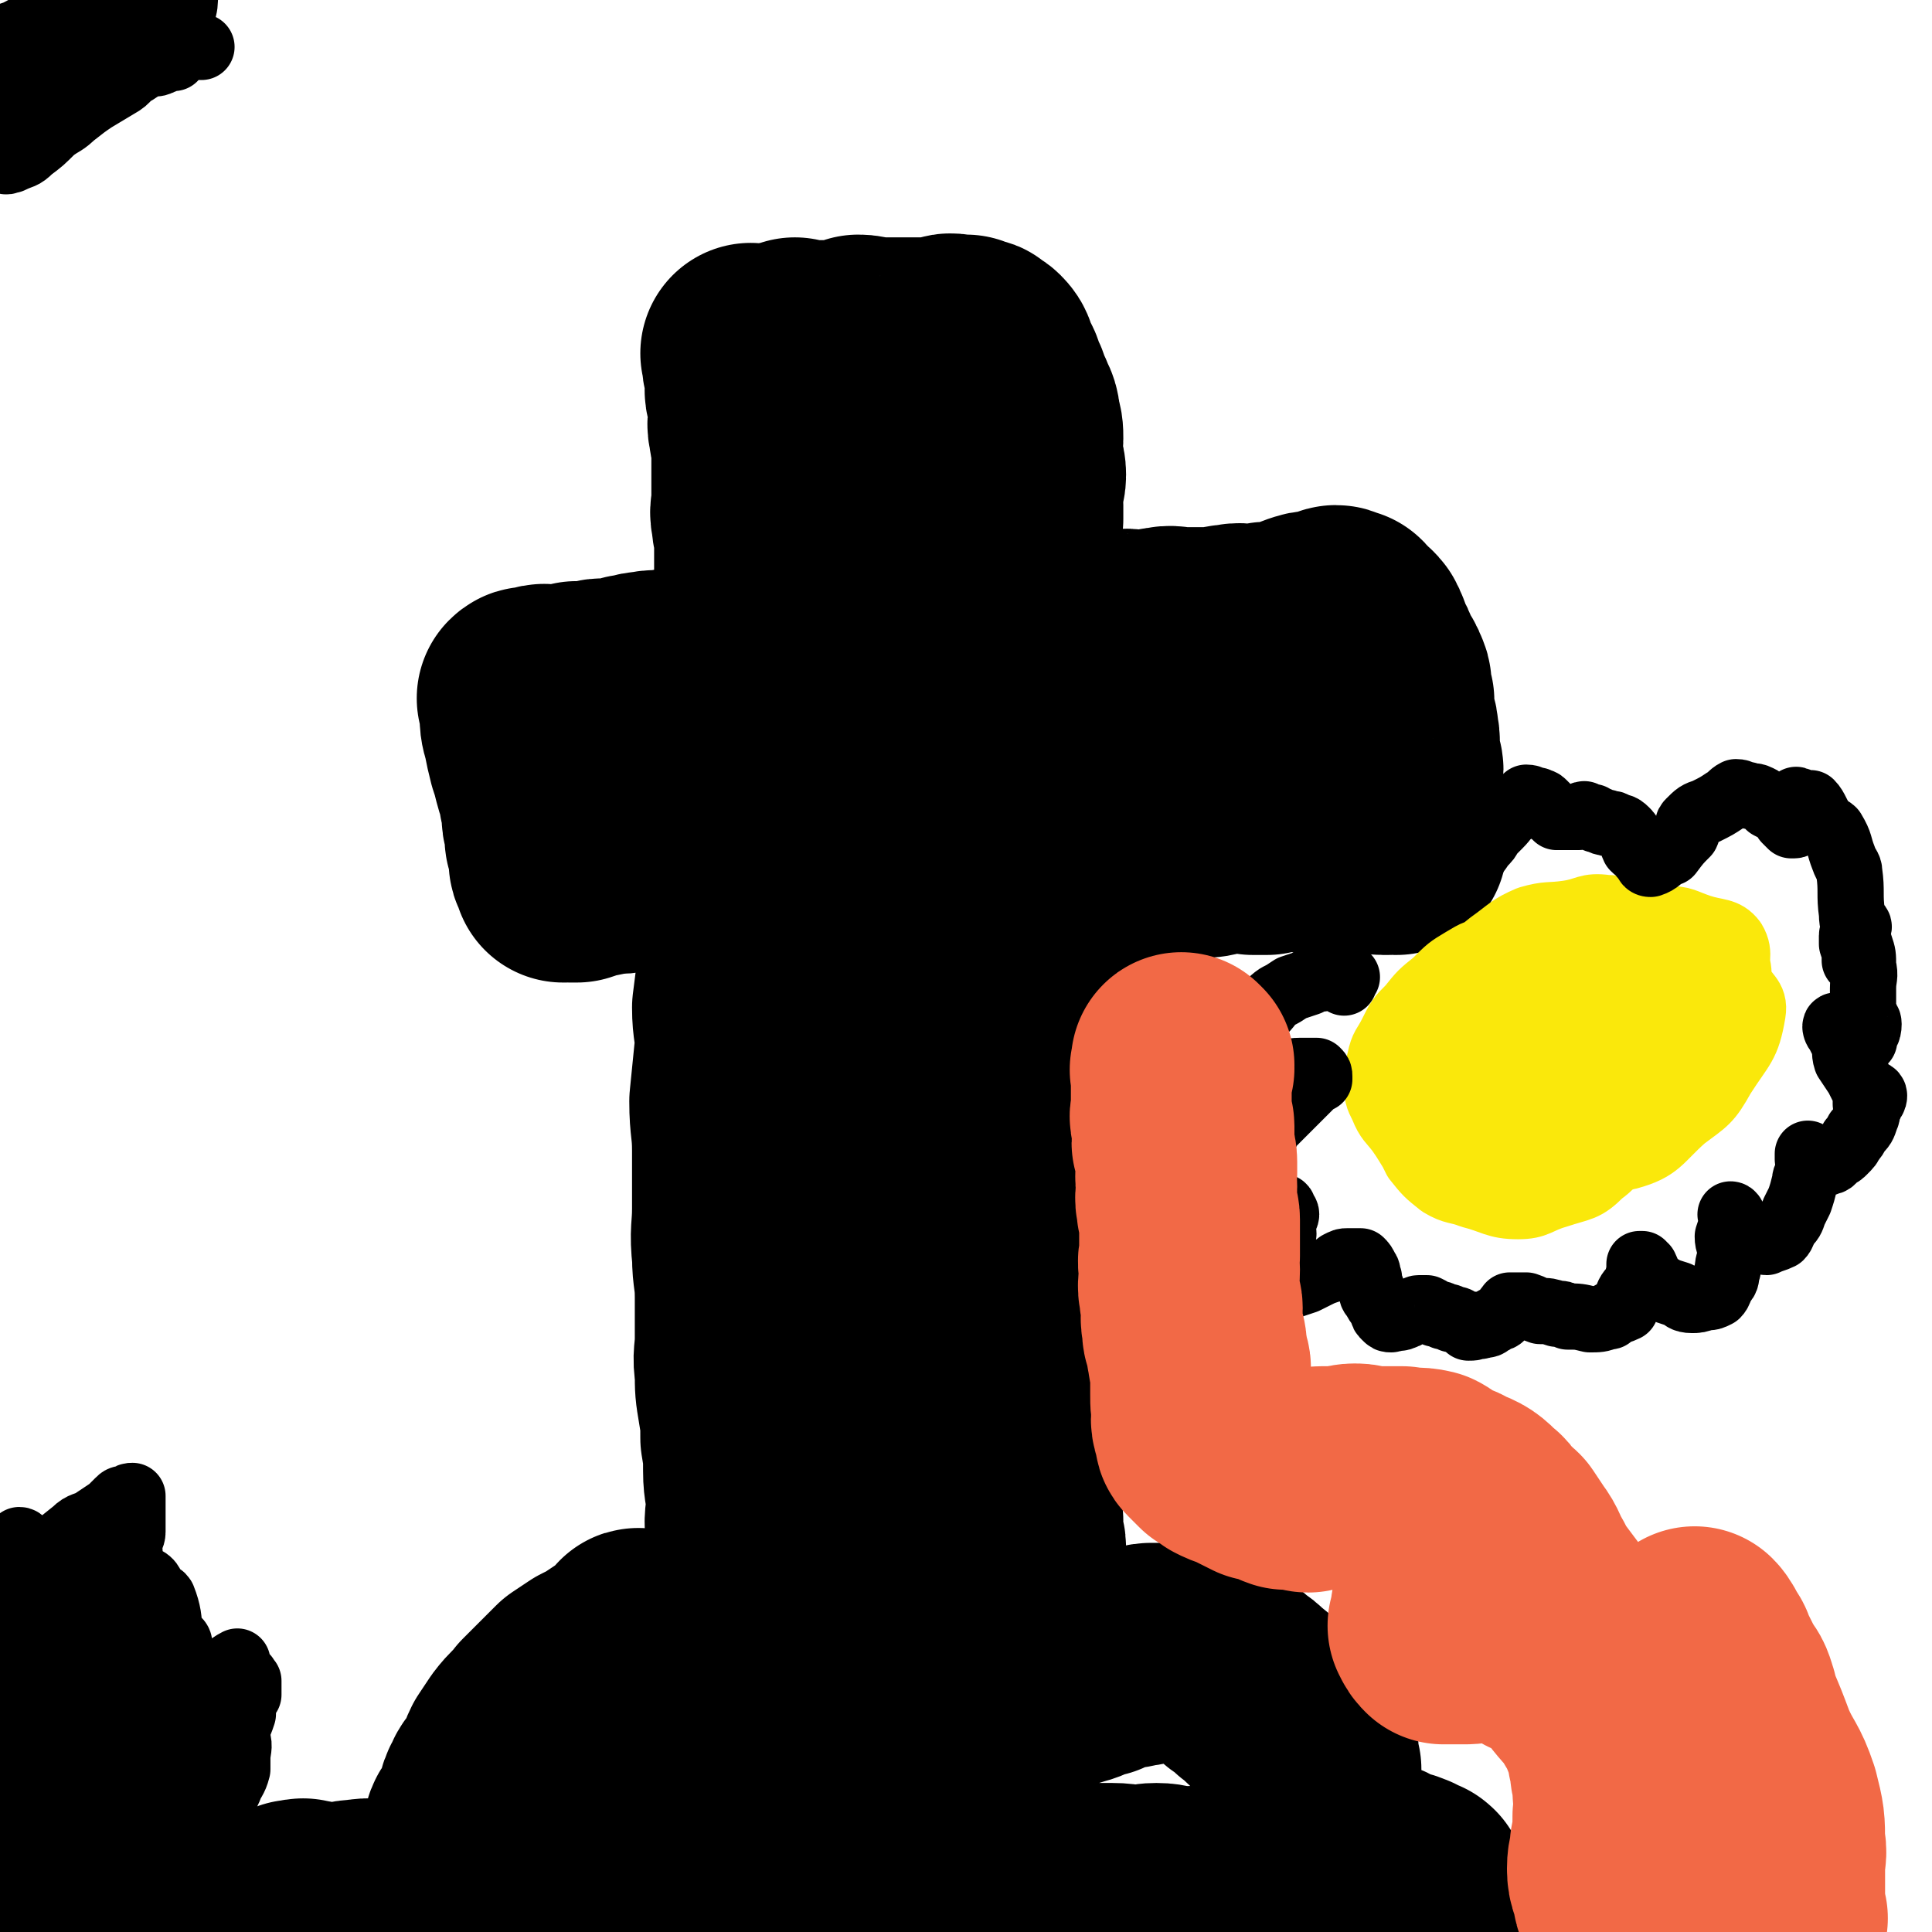
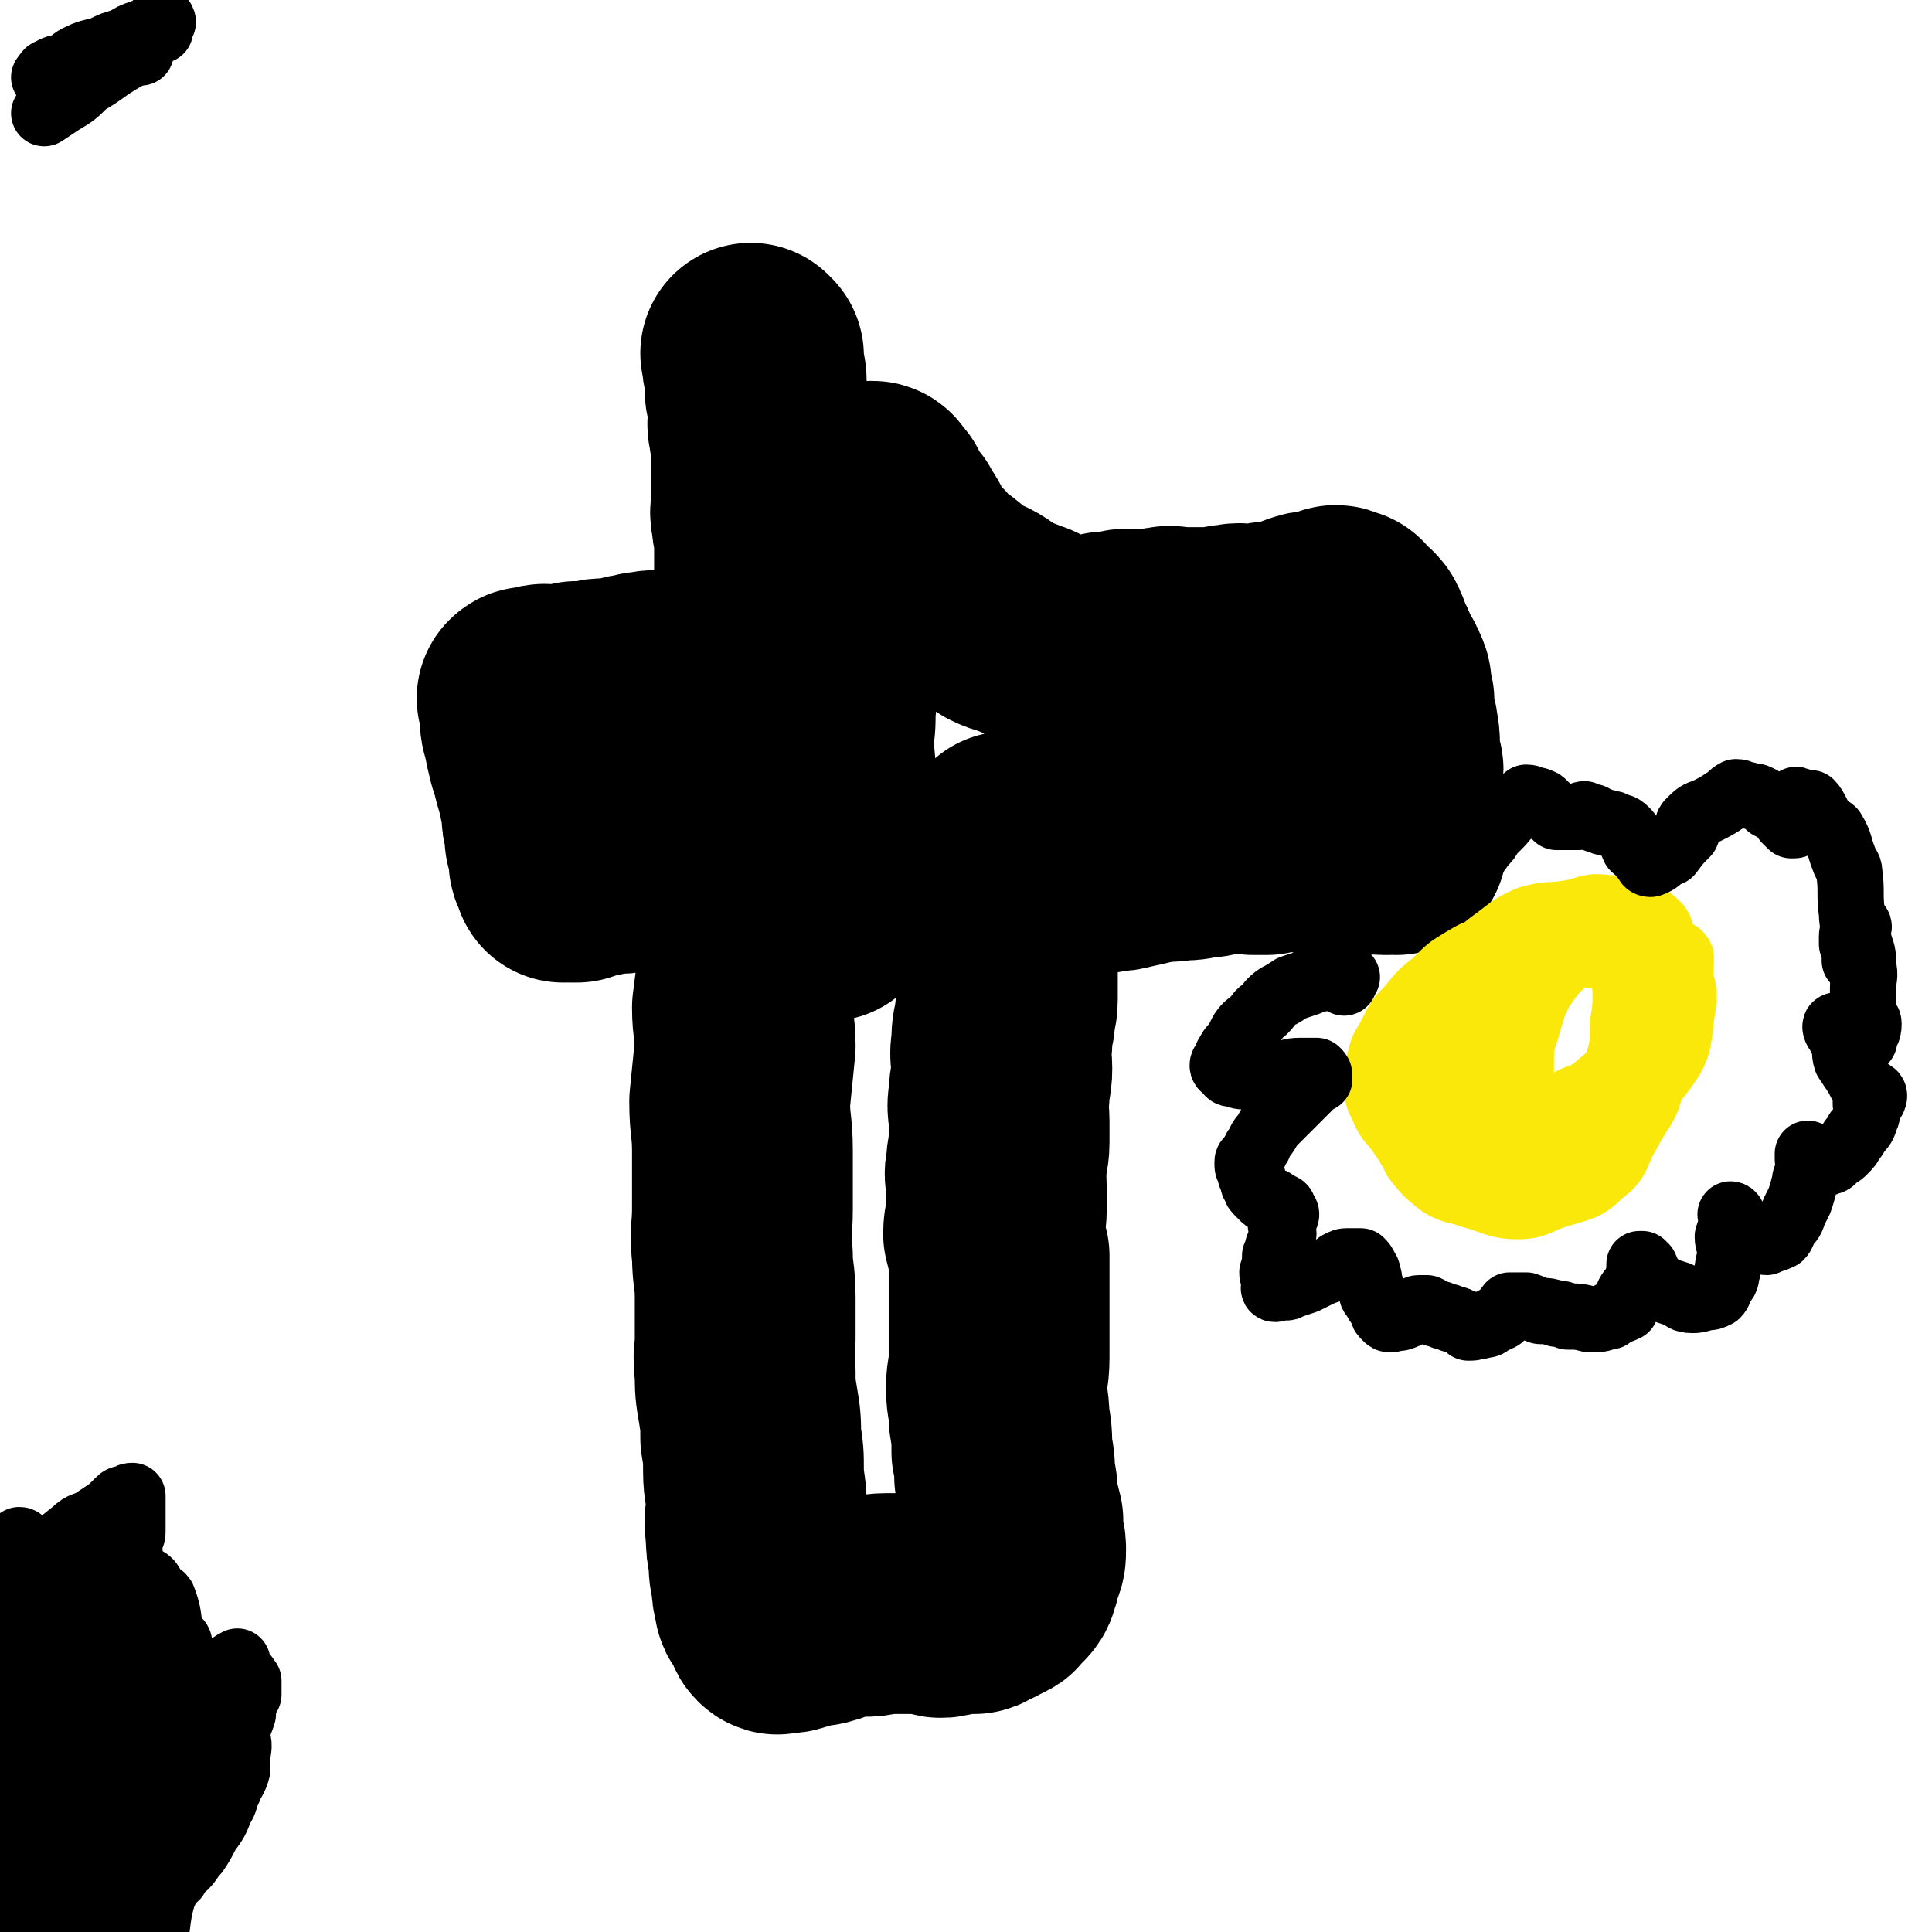
<svg xmlns="http://www.w3.org/2000/svg" viewBox="0 0 700 700" version="1.1">
  <g fill="none" stroke="#000000" stroke-width="80" stroke-linecap="round" stroke-linejoin="round">
-     <path d="M289,127c0,0 -1,-1 -1,-1 0,0 1,1 2,1 1,0 1,0 2,0 3,0 3,0 6,0 3,0 3,0 6,0 4,-1 4,-1 7,-2 3,0 3,1 5,1 3,0 3,0 5,0 3,0 3,0 5,0 3,0 3,0 5,0 3,0 3,0 5,0 3,0 3,0 5,0 1,0 1,-1 2,-1 2,-1 2,0 3,0 1,0 1,0 2,0 1,0 1,0 1,0 0,0 0,0 1,0 0,0 -1,1 0,1 0,0 0,0 1,0 0,0 0,0 1,0 0,0 0,0 1,0 1,0 0,1 1,1 1,1 1,0 2,1 2,2 1,2 2,4 1,2 1,2 2,4 1,3 1,3 2,5 1,3 1,3 2,5 1,3 2,3 2,7 1,3 1,3 1,6 0,3 -1,3 0,7 0,3 1,3 1,6 0,3 -1,3 -2,6 0,2 1,2 1,5 0,3 0,3 0,5 -1,3 -2,2 -3,5 -1,2 0,2 -1,4 0,2 0,2 -1,5 0,2 0,3 -1,5 0,2 -1,2 -2,4 -1,2 0,2 -1,5 0,2 0,2 -1,5 0,3 0,3 -1,7 -1,3 -1,2 -2,5 -1,3 -1,3 -2,7 -1,3 0,3 -1,6 0,5 -1,5 -2,9 -1,4 0,4 -1,8 0,4 0,4 -1,9 0,4 0,4 -1,9 0,6 -1,6 -1,12 0,5 1,5 1,10 0,6 0,6 0,12 0,5 0,5 0,11 0,5 0,5 0,11 0,5 0,5 0,11 0,6 0,6 0,13 0,8 0,8 0,15 -1,10 -1,10 -2,19 0,9 0,9 -1,17 0,7 0,7 1,14 0,8 0,8 1,16 0,7 0,7 1,15 1,6 2,6 2,12 1,8 0,8 1,16 0,9 0,9 1,18 0,6 1,6 1,13 0,8 0,8 0,16 0,4 0,4 0,8 0,6 0,6 0,12 0,3 0,3 0,6 0,5 -1,5 0,10 0,3 1,3 1,6 0,4 0,4 0,8 0,3 -1,3 0,6 0,2 1,2 1,4 0,2 -1,2 0,4 0,2 1,2 1,4 0,1 -1,2 0,3 0,3 1,3 2,5 " />
    <path d="M272,315c0,0 -1,-1 -1,-1 0,0 1,1 1,2 0,1 0,1 0,3 0,3 0,3 0,6 -1,7 -1,7 -2,13 0,6 1,6 1,12 -1,7 -1,7 -2,15 0,7 1,7 1,14 -1,10 -1,10 -2,20 0,9 1,9 1,18 0,10 0,10 0,21 0,8 -1,8 0,17 0,7 1,7 1,15 0,7 0,7 0,15 0,6 -1,6 0,12 0,6 0,6 1,12 1,6 1,6 1,12 1,6 1,6 1,12 0,6 1,6 1,12 0,5 -1,5 0,11 0,4 0,4 1,9 0,4 0,4 1,8 0,3 0,3 1,7 0,1 0,1 1,2 1,2 1,2 2,3 1,1 0,2 1,3 1,1 1,0 2,0 1,0 1,0 2,0 2,0 2,-1 4,-1 1,-1 1,-1 3,-1 3,-1 3,0 6,-1 4,-1 4,-2 8,-3 4,0 4,0 8,0 3,0 3,-1 7,-1 3,0 3,0 7,0 3,0 3,0 6,0 2,0 2,0 4,0 2,1 2,2 5,1 2,0 2,-1 4,-1 1,0 1,0 2,0 1,0 1,0 2,0 1,0 1,0 1,0 0,0 1,0 1,0 1,0 0,-1 1,-1 0,0 1,0 1,0 0,0 -1,-1 0,-1 0,0 1,1 2,0 1,0 0,-1 1,-1 1,-1 2,0 3,-1 1,0 -1,-1 0,-1 1,-1 2,-1 3,-2 2,-2 1,-2 2,-4 0,-2 0,-2 1,-4 1,-2 1,-2 1,-5 0,-3 -1,-3 -2,-5 0,-3 1,-3 1,-5 -1,-4 -1,-4 -2,-8 0,-4 0,-4 -1,-8 0,-5 0,-5 -1,-9 0,-6 0,-6 -1,-12 0,-6 -1,-6 -1,-11 0,-5 1,-5 1,-11 0,-5 0,-5 0,-10 0,-5 0,-5 0,-9 0,-5 0,-5 0,-9 0,-5 0,-5 0,-9 -1,-4 -1,-4 -2,-8 0,-4 1,-4 1,-9 0,-4 0,-4 0,-8 0,-4 -1,-4 0,-7 0,-5 1,-5 1,-9 0,-4 0,-4 0,-8 0,-4 -1,-4 0,-9 0,-5 1,-5 1,-10 0,-4 -1,-4 0,-9 0,-4 0,-4 1,-8 0,-4 1,-4 1,-8 0,-2 0,-2 0,-5 0,-3 0,-3 0,-6 0,-2 0,-2 0,-5 0,-2 0,-2 0,-4 0,-2 0,-2 0,-4 0,-2 0,-2 0,-4 -1,-2 -1,-2 -2,-3 0,-2 1,-2 1,-3 0,-2 0,-2 0,-4 0,-2 0,-2 0,-4 0,-2 0,-2 0,-4 0,-2 -1,-3 0,-5 0,-1 1,-1 1,-2 0,-2 0,-2 0,-3 0,0 0,-1 0,-1 0,1 0,1 0,2 0,0 -1,0 0,1 1,2 1,2 2,3 1,1 1,0 2,1 2,1 2,1 3,2 2,1 3,1 5,1 2,0 2,0 5,0 3,-1 3,0 6,0 3,-1 3,-1 6,-2 4,0 4,0 8,-1 3,0 3,0 7,-1 5,-1 4,-1 9,-2 5,-1 5,0 9,-1 4,0 4,0 8,-1 3,0 3,0 6,-1 4,0 4,-1 8,-1 3,0 3,0 5,1 3,0 3,0 5,0 3,-1 3,-1 5,-2 3,0 3,0 5,1 2,0 2,0 4,0 2,0 2,0 5,0 2,0 2,0 5,0 2,0 2,0 5,0 3,0 3,0 5,0 3,0 3,-1 5,0 2,0 1,1 3,1 1,0 1,0 2,0 1,-1 1,0 2,0 0,0 1,0 1,0 0,-1 0,-1 -1,-1 0,-1 0,-1 0,-2 0,-1 0,-1 0,-2 0,-2 0,-2 0,-5 0,-2 1,-2 0,-3 0,-3 -1,-3 -1,-6 0,-3 0,-3 0,-6 1,-2 1,-2 0,-5 0,-2 -1,-2 -1,-3 0,-4 1,-4 0,-7 0,-2 0,-2 -1,-5 0,-2 -1,-2 -1,-5 0,-2 1,-2 0,-3 0,-2 -1,-2 -1,-3 0,-2 1,-2 0,-3 0,-1 0,-1 -1,-2 0,-1 0,-1 -1,-2 0,0 -1,0 -1,-1 0,-1 0,-1 -1,-3 0,-1 0,-1 -1,-2 0,-1 0,-1 -1,-2 0,-1 -1,-1 -1,-2 0,0 1,0 0,-1 0,-1 0,-1 -1,-2 0,-1 0,-1 -1,-2 -1,-1 -1,0 -2,-1 -1,0 0,-1 -1,-2 0,0 0,0 -1,-1 0,0 0,1 -1,1 -1,-1 -1,-2 -2,-2 -1,0 -1,2 -2,2 -2,0 -2,-1 -5,0 -2,0 -2,0 -5,1 -3,1 -3,2 -6,2 -3,1 -3,1 -6,1 -3,0 -3,1 -6,1 -4,0 -4,-1 -8,0 -3,0 -3,1 -5,1 -4,0 -4,0 -7,0 -3,0 -3,0 -6,0 -3,0 -3,-1 -7,0 -2,0 -2,1 -5,1 -2,0 -2,0 -5,0 -2,0 -2,-1 -5,0 -2,0 -2,1 -4,1 0,0 0,0 -1,0 0,0 0,-1 -1,0 0,0 0,0 -1,1 0,0 0,0 1,1 0,2 1,2 1,5 0,3 0,3 0,6 -1,4 0,4 0,8 0,3 -1,3 0,7 0,2 1,2 1,5 0,3 -1,3 0,5 0,1 0,1 1,3 0,1 0,2 1,3 0,0 0,-1 1,-1 1,-1 1,0 2,0 2,-1 2,-2 3,-3 2,-2 2,-2 4,-3 3,-2 3,-2 5,-3 2,-2 3,-2 5,-3 2,-2 2,-2 4,-3 2,-1 2,-1 4,-2 2,-1 2,-1 4,-1 2,0 2,1 4,1 2,0 2,0 4,0 2,0 2,0 4,0 2,0 2,-1 4,0 1,0 1,1 2,1 2,0 2,0 4,0 1,0 1,0 2,0 2,0 2,0 3,0 2,0 2,0 3,0 2,-1 2,-1 3,-2 1,0 1,0 2,-1 1,0 1,0 1,-1 0,-1 0,-1 0,-2 -1,-1 -2,-1 -3,-2 -4,-1 -4,-1 -7,-2 -5,-1 -5,-1 -10,-2 -6,-1 -6,-1 -12,-2 -6,-1 -6,-1 -12,-2 -5,-1 -5,0 -11,-1 -5,0 -5,-1 -9,-2 -5,-1 -5,-2 -10,-3 -5,-2 -5,-2 -9,-3 -5,-2 -6,-1 -11,-3 -4,-2 -4,-3 -8,-4 -4,-2 -4,-1 -8,-3 -3,-2 -3,-3 -7,-5 -3,-1 -3,0 -7,-2 -2,-2 -2,-2 -4,-5 -2,-2 -3,-1 -5,-3 -3,-3 -2,-3 -5,-6 -2,-2 -3,-1 -5,-3 -2,-3 -1,-4 -2,-7 -1,-2 -2,-2 -3,-5 -2,-1 -2,-1 -3,-3 -1,-2 -1,-2 -2,-4 0,-1 0,-1 -1,-2 0,0 0,0 -1,-1 0,0 0,-1 -1,-1 0,1 0,2 0,3 -2,3 -2,3 -3,6 -1,4 -1,4 -2,8 -1,5 -2,4 -3,9 -2,7 -2,7 -3,14 -1,6 -1,6 -2,12 -1,6 -2,6 -3,13 -1,7 0,7 -1,14 0,6 0,6 -1,11 0,6 1,6 1,11 0,5 0,5 0,11 0,4 -1,4 0,8 0,4 1,4 1,8 0,3 0,3 0,6 0,3 0,3 0,6 0,2 0,2 0,5 0,2 0,2 0,4 0,1 0,1 0,2 0,1 0,1 0,1 0,-1 0,-1 0,-1 0,-1 0,-1 0,-2 -1,-2 -1,-1 -2,-3 0,-3 0,-3 -1,-6 0,-2 0,-2 -1,-4 -1,-2 -1,-2 -2,-5 -1,-3 0,-3 -2,-6 -1,-3 -2,-2 -3,-5 -2,-2 -2,-2 -3,-5 -2,-2 -2,-2 -3,-5 -2,-3 -2,-3 -3,-5 -2,-2 -2,-2 -3,-5 -2,-2 -2,-2 -3,-5 -1,-2 -1,-2 -2,-3 0,-2 0,-2 -1,-3 0,-2 -1,-1 -2,-3 -1,-1 0,-2 -1,-3 0,-1 0,-1 -1,-2 0,-1 0,-1 -1,-2 0,-1 0,-1 -1,-2 0,-1 -1,0 -2,-1 -1,0 0,-1 -1,-2 0,-1 -1,0 -2,-1 0,0 0,0 -1,-1 -1,0 -1,0 -3,-1 -1,0 -1,0 -2,-1 -1,0 -1,0 -3,-1 -2,0 -2,1 -3,1 -2,-1 -2,-1 -5,-2 -1,0 -1,1 -3,1 -2,0 -2,-1 -5,0 -2,0 -2,0 -5,1 -2,0 -2,0 -3,1 -3,0 -3,1 -6,1 -2,0 -2,-1 -5,0 -2,0 -2,1 -5,1 -2,0 -2,-1 -3,0 -2,0 -2,1 -4,1 -2,0 -2,0 -4,0 -2,0 -3,-1 -4,0 -1,0 -1,1 -2,1 -1,0 -1,0 -2,0 0,0 0,-1 -1,0 0,0 1,0 1,1 0,2 0,2 0,4 0,3 0,4 1,7 1,5 1,5 2,9 1,3 1,3 2,7 1,4 2,4 2,8 1,3 1,3 1,7 0,2 1,2 1,5 0,3 0,3 1,6 0,2 1,2 1,4 0,1 -1,1 0,2 0,1 1,1 1,2 0,0 0,1 0,1 0,0 0,0 1,0 0,-1 0,0 1,0 2,0 2,0 3,0 3,-1 3,-1 5,-2 3,0 3,0 6,-1 4,0 5,0 9,-1 3,0 3,-1 6,-2 4,-1 4,0 7,-1 4,0 3,-2 7,-2 2,0 2,1 4,1 3,-1 3,-1 5,-2 2,0 2,0 5,-1 2,0 2,1 4,1 2,0 2,0 4,0 1,-1 1,-1 1,-2 1,0 1,1 1,1 3,-1 3,-2 5,-3 " />
    <path d="M273,129c0,0 -1,-1 -1,-1 0,0 1,1 1,2 0,1 -1,1 0,3 0,2 1,2 1,5 0,3 -1,3 0,5 0,3 1,3 1,7 0,3 -1,3 0,6 0,3 1,3 1,6 0,3 0,3 0,6 0,3 0,3 0,6 0,3 0,3 0,7 0,4 -1,4 0,7 0,4 1,4 1,7 0,4 0,4 0,8 0,4 0,4 0,7 0,4 0,4 0,7 0,3 0,3 0,7 -1,4 -1,3 -2,7 0,3 1,3 1,6 0,3 0,3 0,7 0,3 0,3 0,7 0,5 0,5 0,10 " />
-     <path d="M232,595c0,-1 -1,-2 -1,-1 0,0 1,2 1,3 0,0 -1,0 -1,0 -1,0 -1,0 -2,0 -1,1 0,2 -2,3 -1,1 -2,0 -3,0 -3,2 -3,2 -6,4 -2,1 -2,1 -4,2 -3,2 -3,2 -6,4 -3,3 -3,3 -6,6 -3,3 -3,3 -6,6 -3,4 -4,4 -7,8 -2,3 -2,3 -4,6 -2,4 -1,4 -3,7 -2,3 -3,3 -4,6 -2,3 -1,4 -2,8 -1,2 -2,1 -3,4 -2,2 -1,2 -2,5 -1,2 0,2 -1,5 0,1 0,1 -1,2 0,2 -1,1 -2,3 0,1 0,1 0,2 -1,1 -1,1 -2,2 -1,1 -1,1 -2,3 0,0 0,0 -1,0 0,1 0,1 0,1 -1,0 -1,0 -2,0 0,0 0,1 1,1 0,1 0,1 1,1 0,0 0,0 1,0 3,0 3,0 6,0 4,0 4,1 8,1 4,1 4,0 8,0 6,0 6,0 12,0 5,0 5,1 11,1 6,0 6,-1 12,-1 6,0 6,1 13,1 7,0 6,-1 13,-1 6,-1 6,0 12,0 6,0 6,0 11,0 1,0 1,0 2,0 5,1 5,1 11,1 3,0 3,0 5,0 5,0 5,0 10,0 1,0 1,0 2,0 3,-1 3,-1 7,-1 3,-1 3,0 7,0 2,0 2,0 4,0 3,0 3,0 7,0 2,0 2,0 4,0 4,0 3,-1 7,-1 3,-1 3,0 6,0 3,0 3,-1 6,-1 3,-1 3,0 7,0 3,0 3,-1 6,-1 4,-1 4,0 8,0 3,0 3,0 7,0 4,0 4,-1 8,0 4,1 4,2 8,3 3,0 3,-1 7,-1 3,0 3,0 5,0 5,0 5,1 9,1 3,0 3,-1 7,-1 4,0 4,1 8,1 3,1 3,0 7,0 3,0 3,0 7,0 2,0 2,-1 5,-1 3,0 3,0 5,0 3,0 3,-1 5,-1 3,-1 3,0 5,0 3,0 3,1 6,1 3,1 3,0 5,0 3,0 3,0 5,0 2,0 2,0 4,0 2,0 2,1 4,1 1,1 1,0 2,0 1,0 1,0 2,0 1,0 1,0 2,0 1,0 1,0 2,0 1,0 1,0 2,0 1,0 1,0 2,0 1,0 1,0 2,0 1,0 1,0 2,0 1,0 1,0 2,0 1,0 1,0 2,0 2,0 2,0 5,0 0,0 0,0 1,0 1,0 1,0 2,0 1,0 0,-1 1,-1 0,0 1,0 0,0 0,0 0,0 -1,-1 0,0 1,-1 0,-1 0,-1 -1,1 -2,0 -1,-1 -1,-2 -2,-2 -2,-1 -3,-1 -5,-1 -3,-1 -2,-2 -5,-3 -3,0 -3,0 -6,0 -3,-1 -3,-1 -6,-1 -4,-1 -4,-1 -7,-1 -2,-1 -2,-1 -4,-1 -2,0 -3,0 -4,0 -1,0 -1,-1 -1,-1 0,0 1,0 2,0 0,0 0,-1 0,-1 0,-1 0,-1 0,-2 0,-1 0,-1 0,-2 0,-1 -1,-1 0,-3 0,-1 1,-1 1,-3 0,-2 -1,-2 0,-4 0,-1 1,-1 1,-3 0,-2 0,-2 0,-4 -1,-1 0,-1 0,-3 0,0 0,0 0,-1 0,-3 0,-3 0,-6 0,-1 0,-1 0,-1 -1,-3 -1,-3 -2,-6 0,-1 1,-1 1,-1 -1,0 -1,1 -2,0 -1,-1 0,-2 -1,-4 0,0 1,0 1,0 -1,-2 -1,-2 -3,-4 -1,0 -1,1 -2,0 -3,-2 -2,-3 -5,-5 -1,-2 -2,-1 -3,-3 -3,-2 -3,-3 -6,-5 -2,-2 -2,-2 -5,-4 -2,-2 -2,-2 -5,-4 -2,-1 -2,-1 -5,-3 -2,-1 -2,-1 -3,-1 -3,-1 -3,-2 -6,-2 -2,-1 -2,0 -5,0 -3,0 -3,0 -7,0 -2,0 -2,1 -5,1 -4,1 -4,1 -8,1 -3,1 -3,1 -6,3 -5,1 -5,2 -9,3 -3,1 -4,1 -7,2 -3,1 -3,2 -6,3 -4,1 -5,0 -9,2 -3,1 -2,2 -5,3 -4,1 -4,0 -8,2 -2,1 -1,2 -4,3 -4,2 -4,2 -9,4 -3,2 -3,1 -6,3 -4,2 -4,3 -8,4 -4,1 -4,1 -8,2 -4,0 -4,1 -7,2 -4,0 -4,0 -8,0 -4,1 -4,1 -8,1 -5,1 -5,1 -9,1 -5,1 -5,0 -10,0 -4,0 -4,0 -8,0 -3,0 -3,0 -6,0 -4,0 -4,-1 -8,-1 -4,0 -4,0 -7,0 -4,0 -4,0 -9,0 -3,0 -3,0 -6,0 -4,0 -4,0 -7,0 -3,0 -3,0 -6,0 -3,0 -3,1 -6,1 -3,1 -3,1 -5,1 -4,1 -4,0 -7,1 -2,1 -1,2 -3,3 -2,0 -2,0 -4,0 -2,1 -2,2 -4,3 -1,0 -1,0 -2,0 -1,1 -1,1 -2,1 0,1 0,1 -1,1 0,1 0,0 -1,0 0,0 0,1 1,1 0,0 0,0 1,0 2,1 2,2 5,3 2,0 2,0 4,0 3,1 3,1 6,3 3,1 3,1 6,2 3,1 4,0 7,2 3,1 2,2 6,3 3,1 4,0 7,2 4,1 3,2 7,3 3,1 3,-1 7,0 4,2 4,2 8,4 3,1 4,1 7,3 1,1 1,2 3,3 0,0 1,0 1,0 0,1 0,1 0,1 -1,1 -2,0 -3,0 -2,0 -2,0 -3,0 -2,0 -2,0 -5,0 -2,0 -2,0 -5,0 -2,0 -2,1 -5,1 -3,1 -3,0 -6,0 -5,0 -5,1 -10,1 -5,1 -5,1 -10,1 -7,1 -7,1 -13,3 -7,2 -7,2 -14,4 -5,3 -5,3 -10,6 -5,2 -5,2 -10,3 -3,2 -3,2 -5,3 -2,0 -2,1 -4,0 -1,0 -1,0 -2,-1 -1,-1 -2,-2 -2,-3 0,0 1,0 1,0 0,0 -1,0 -2,0 0,-1 1,-2 1,-3 -1,-1 -2,-1 -4,-2 -3,0 -3,1 -6,1 -4,0 -4,0 -8,0 -4,0 -4,0 -8,0 -3,0 -3,0 -7,0 -4,0 -4,0 -8,0 0,0 0,0 0,0 -2,0 -3,0 -4,0 -1,0 1,-1 1,-1 0,-1 -1,0 -1,0 -1,0 -2,0 -2,0 2,0 3,0 5,0 5,1 5,1 10,1 4,0 4,-1 8,-1 5,-1 5,0 11,0 6,0 6,0 12,0 5,0 6,0 11,0 5,0 5,1 11,1 3,0 3,0 7,0 4,0 4,0 8,0 3,0 3,1 7,1 2,1 2,1 4,1 3,1 3,2 5,3 1,0 1,-1 3,-1 1,0 1,0 3,0 1,0 1,0 3,0 1,0 1,1 3,1 2,1 2,0 4,0 1,0 1,0 3,0 2,0 2,0 4,0 1,0 1,0 3,0 2,0 2,-1 4,-1 2,0 2,1 4,1 2,1 3,0 5,0 4,1 4,2 8,3 5,1 5,0 10,1 7,1 7,0 14,1 9,1 9,2 18,3 3,0 3,-1 6,-1 " />
  </g>
  <g fill="none" stroke="#000000" stroke-width="24" stroke-linecap="round" stroke-linejoin="round">
    <path d="M8,559c0,0 0,-1 -1,-1 0,0 0,0 0,0 -1,1 -1,2 -1,3 -1,1 -2,1 -3,2 -1,1 -1,1 -2,2 -1,1 -1,1 -2,2 -1,1 -1,1 -2,2 0,1 0,1 0,2 0,0 0,0 0,0 0,1 0,1 1,1 0,0 1,0 1,0 2,0 2,0 4,-1 3,-2 3,-2 6,-4 4,-2 4,-1 8,-4 5,-4 5,-4 10,-8 3,-3 4,-2 7,-4 3,-2 3,-2 6,-4 1,-1 1,-1 3,-3 1,-1 1,-1 3,-1 1,-1 1,-1 2,-1 0,0 0,0 0,0 0,1 0,1 0,2 0,1 0,1 0,2 0,1 0,1 0,2 0,1 0,1 0,2 0,1 0,1 0,2 0,1 0,2 0,3 0,2 -1,2 -1,4 -1,2 0,2 0,4 0,3 -1,2 -1,5 -1,1 -1,1 -1,3 -1,2 -1,2 -1,3 -1,2 -1,2 -1,4 -1,2 -1,2 -1,3 -1,1 0,1 0,2 0,1 0,1 0,2 0,0 0,0 0,0 0,0 0,0 1,0 1,0 0,-1 1,-1 1,0 1,0 1,0 1,0 1,-1 1,-1 0,0 1,0 1,0 1,0 1,0 1,0 1,0 1,0 1,0 1,0 1,0 1,0 1,1 1,1 2,3 1,0 1,0 1,0 1,2 1,2 1,4 0,1 1,1 1,2 1,1 1,1 2,2 1,0 1,0 1,0 1,1 1,0 1,0 1,0 1,0 1,0 1,0 1,0 1,0 1,0 1,0 1,0 0,0 0,0 1,0 0,0 1,0 1,0 1,1 1,1 1,3 0,1 0,1 0,2 0,1 1,1 1,3 0,1 0,1 0,3 -1,2 -1,2 -1,4 -1,1 0,2 0,3 0,1 0,1 0,2 0,0 0,0 0,0 0,1 0,1 0,1 0,1 0,1 0,1 0,1 0,1 0,1 0,1 0,1 0,1 0,0 1,0 1,0 1,0 1,-1 2,-1 1,-1 1,-1 2,-1 3,-1 3,-2 5,-2 2,-1 2,0 4,-1 2,-1 2,-1 4,-2 1,-1 1,0 3,-1 1,-1 1,-2 3,-2 0,-1 0,0 0,0 0,1 1,1 1,1 0,1 0,1 0,2 0,1 0,1 0,3 -1,1 -1,1 -2,3 0,2 0,2 0,4 -1,3 -1,3 -3,7 0,1 -1,1 -2,3 -1,3 -1,3 -2,5 -1,2 -1,2 -2,4 -1,2 -1,1 -2,3 0,2 0,2 0,4 -1,2 -2,1 -3,3 0,1 0,1 0,3 -1,2 -2,2 -3,4 -1,3 -1,3 -2,5 -1,3 -1,3 -2,5 -1,3 -1,3 -2,5 0,2 0,2 0,4 -1,2 -2,4 -2,4 1,1 1,-2 2,-3 1,-1 1,0 2,-1 2,-2 2,-3 4,-5 2,-3 2,-3 4,-7 3,-4 3,-4 5,-9 2,-3 1,-3 3,-7 1,-3 2,-3 3,-7 0,-2 0,-2 0,-4 0,-3 1,-4 0,-7 -1,-1 -3,-1 -5,0 -3,1 -3,2 -6,5 -2,4 -2,4 -5,8 -4,7 -5,6 -8,13 -4,7 -3,7 -6,13 -3,9 -4,9 -6,19 -2,8 -1,8 -2,17 0,3 -2,5 -2,6 0,1 2,-2 4,-3 1,-1 3,2 4,0 4,-9 2,-11 5,-21 2,-5 3,-5 5,-10 3,-4 4,-4 5,-9 2,-5 1,-5 3,-10 1,-4 1,-4 3,-9 1,-5 2,-5 3,-10 0,-3 1,-5 0,-7 -1,-1 -2,0 -4,1 -2,0 -2,-1 -4,0 -4,1 -4,2 -7,4 -4,3 -4,2 -7,6 -4,3 -3,3 -6,7 -4,7 -5,7 -9,14 -3,7 -2,7 -4,15 -2,9 -3,9 -4,18 0,8 0,12 2,16 0,1 0,-4 3,-5 2,-1 3,0 7,0 3,0 6,3 7,0 5,-11 1,-14 4,-28 2,-8 3,-8 5,-15 2,-7 1,-7 3,-13 1,-7 2,-7 3,-15 0,-4 1,-6 -1,-9 -1,-2 -3,0 -5,0 -3,1 -3,0 -5,1 -4,1 -4,2 -7,4 -3,2 -4,1 -6,4 -3,4 -2,5 -5,9 -3,7 -4,7 -6,13 -2,7 -1,8 -2,15 -1,8 -1,8 0,16 1,11 0,15 4,22 1,2 3,-1 7,-3 3,-3 5,-2 7,-6 6,-13 5,-14 9,-29 1,-6 0,-6 0,-12 1,-8 3,-8 2,-15 0,-7 0,-7 -3,-14 -2,-6 -2,-7 -6,-12 -3,-4 -4,-3 -7,-7 -3,-2 -3,-2 -6,-3 -4,-2 -4,-1 -8,-2 -2,0 -2,0 -3,1 -3,2 -5,1 -6,4 -2,4 -1,5 -1,9 1,8 1,8 2,16 1,9 1,9 2,18 2,9 2,10 4,19 2,9 2,9 5,17 3,8 3,14 7,15 2,1 4,-4 5,-10 4,-15 4,-15 5,-31 1,-13 0,-13 -1,-26 -1,-9 -2,-9 -4,-18 -2,-9 -2,-9 -5,-18 -2,-5 -2,-5 -5,-10 -2,-4 -2,-4 -5,-7 -2,-2 -2,-3 -5,-3 -2,0 -2,0 -5,1 -2,2 -3,2 -5,4 -3,5 -3,5 -5,11 -1,8 0,8 -1,16 0,12 -1,12 0,24 0,11 1,11 2,23 2,11 1,11 2,22 3,15 2,22 6,31 2,2 6,-4 7,-9 3,-19 1,-20 3,-40 1,-11 2,-11 3,-23 1,-17 2,-18 1,-35 0,-5 -1,-4 -3,-9 -2,-8 0,-9 -3,-17 -1,-2 -2,-1 -4,-3 -3,-3 -3,-4 -5,-5 -2,-1 -3,0 -4,1 -3,2 -4,2 -6,5 -3,7 -2,8 -3,15 -2,12 -2,12 -2,23 0,17 0,17 1,34 1,13 2,13 4,26 3,21 0,31 6,41 2,4 4,-9 10,-13 3,-2 7,3 9,0 5,-12 2,-16 4,-32 1,-13 1,-13 2,-25 0,-11 1,-11 0,-21 0,-6 0,-6 -1,-12 -1,-5 -1,-5 -3,-9 -1,-4 -1,-4 -3,-8 -1,-1 -1,-1 -2,-2 0,-1 0,-2 0,-1 -1,1 -1,2 -1,4 -1,5 -2,5 -1,11 0,8 1,8 2,15 2,7 1,7 2,14 3,8 3,9 6,16 3,6 3,9 7,11 3,1 6,-2 8,-7 5,-6 4,-7 6,-16 2,-11 3,-12 3,-23 0,-7 -2,-7 -4,-13 -2,-8 -1,-8 -3,-15 -2,-8 -2,-10 -4,-15 -1,-2 -2,1 -3,2 -3,2 -5,2 -7,5 -3,6 -1,7 -3,13 -2,6 -3,6 -4,12 -1,7 -1,7 0,14 0,4 0,4 1,8 2,7 1,8 5,13 2,3 4,3 8,3 4,1 5,2 8,-1 4,-4 2,-6 4,-12 3,-9 7,-8 8,-17 0,-8 -3,-8 -5,-16 -2,-12 1,-15 -3,-25 -2,-3 -5,1 -8,-1 -5,-3 -3,-6 -7,-9 -2,-2 -4,1 -7,0 -3,-1 -2,-3 -4,-5 -2,-1 -2,0 -4,0 -2,0 -2,-1 -4,-1 -2,0 -2,0 -3,1 -2,3 -2,3 -3,7 -1,3 -1,3 -2,6 0,5 -1,5 0,9 0,6 0,6 1,11 1,4 1,4 2,8 2,6 2,7 5,12 1,1 2,0 3,1 3,3 4,7 7,6 4,-2 3,-6 7,-12 4,-6 5,-6 8,-13 2,-6 1,-6 3,-13 1,-4 3,-4 3,-8 -1,-3 -1,-5 -4,-6 -3,0 -4,1 -8,3 -5,3 -5,4 -9,8 -3,4 -2,5 -5,9 -2,5 -3,5 -3,9 -1,5 0,5 1,9 1,6 0,7 2,12 3,4 3,5 7,7 6,3 7,3 13,2 4,-1 4,-3 8,-6 4,-3 4,-2 8,-5 5,-4 5,-4 10,-9 4,-3 4,-3 7,-5 1,-2 3,-4 3,-4 0,0 -2,1 -3,2 0,1 2,1 2,3 0,4 -3,4 -3,8 0,4 2,4 2,7 1,6 1,6 1,12 " />
-     <path d="M63,21c0,0 0,0 -1,-1 -1,0 -1,1 -2,1 -1,0 0,1 -1,1 -2,1 -2,1 -4,1 -3,1 -3,1 -6,3 -3,1 -2,2 -5,4 -5,3 -5,3 -10,6 -6,4 -5,4 -11,8 -4,3 -4,2 -8,5 -4,3 -3,3 -7,5 -2,2 -2,1 -4,3 -1,0 -2,1 -2,1 0,1 1,0 2,0 4,-2 4,-1 7,-4 4,-3 4,-3 8,-7 4,-3 4,-2 8,-6 2,-2 2,-2 4,-4 2,-2 2,-2 4,-4 1,-1 1,-1 1,-3 1,-1 1,-1 1,-2 0,0 -1,0 -1,0 -1,-1 -1,-1 -1,-1 -1,-1 -1,-1 -1,-1 -1,-1 -1,-1 -1,-1 -2,-1 -1,-2 -3,-3 0,0 0,1 0,1 -4,0 -4,-1 -7,0 -3,1 -3,1 -6,3 -5,2 -5,1 -10,4 -4,3 -3,4 -7,7 -3,1 -3,1 -6,3 -2,2 -2,2 -4,4 -1,1 -2,2 -2,1 1,0 1,-1 2,-1 4,-3 4,-4 8,-6 5,-4 5,-3 10,-7 6,-3 6,-3 11,-7 3,-2 3,-3 6,-5 3,-1 3,-1 5,-3 1,-1 2,-2 1,-3 0,0 -1,0 -1,1 -5,3 -5,3 -9,5 -5,3 -6,1 -11,4 -5,3 -4,4 -10,7 -3,1 -3,0 -6,2 -2,1 -2,1 -4,3 -1,0 -2,1 -2,0 0,0 1,-1 2,-3 2,-2 3,-1 5,-3 3,-2 3,-2 6,-4 4,-2 4,-2 7,-4 1,-2 2,-1 3,-3 1,-1 1,-1 1,-3 1,-1 1,-1 1,-2 0,0 0,0 0,0 -2,-1 -2,-1 -4,0 -3,1 -3,2 -7,2 -3,1 -3,0 -6,1 -3,1 -3,2 -6,3 -2,0 -2,0 -3,0 -1,0 0,1 0,1 0,0 -1,-1 0,-1 3,-2 4,-1 8,-3 5,-2 5,-2 11,-4 6,-3 6,-4 12,-6 7,-4 8,-3 15,-7 6,-2 6,-3 12,-5 5,-2 5,-2 11,-3 3,0 3,0 7,1 2,0 3,0 4,1 1,2 0,3 0,5 0,3 0,4 -1,7 -1,2 -2,1 -3,3 0,1 1,2 1,3 0,0 -1,0 -1,0 0,1 0,1 1,1 1,1 1,1 1,1 1,1 1,2 2,2 1,1 1,1 2,1 1,1 1,1 2,1 1,0 1,0 2,0 " />
    <path d="M59,8c0,0 0,-1 -1,-1 0,1 0,3 0,4 -1,0 -1,-1 -1,-1 -1,0 -1,1 -1,1 -3,1 -3,0 -5,1 -3,1 -3,1 -6,3 -4,1 -4,1 -8,3 -4,1 -5,1 -9,3 -2,1 -2,2 -5,3 -2,1 -2,0 -5,2 -1,0 -1,1 -2,2 0,0 0,0 1,0 1,0 1,0 2,0 4,-1 4,-1 7,-1 5,-1 5,-1 9,-3 3,0 3,0 6,-2 4,-1 4,-1 8,-3 1,0 2,-1 2,0 -2,0 -4,0 -6,2 -7,4 -7,5 -14,9 -4,4 -4,4 -9,7 -3,2 -3,2 -6,4 " />
  </g>
  <g fill="none" stroke="#FAE80B" stroke-width="24" stroke-linecap="round" stroke-linejoin="round">
-     <path d="M507,377c0,0 -1,-1 -1,-1 0,0 1,1 1,1 2,2 3,2 4,3 3,2 2,3 5,5 2,2 2,2 5,4 3,2 2,2 5,4 2,1 3,1 5,2 1,1 1,2 2,3 2,1 3,2 3,2 0,0 -1,-1 -3,-2 -1,0 -1,0 -2,-1 -3,-1 -3,-1 -6,-2 -3,-1 -2,-1 -5,-2 -3,-1 -3,-1 -7,-2 -2,-1 -2,0 -4,-1 -2,0 -2,-1 -4,-1 -1,0 -1,0 -2,0 -1,1 -2,0 -2,0 0,1 1,2 2,2 2,2 2,2 4,3 3,1 4,1 7,2 4,1 4,2 9,3 3,1 4,1 7,2 4,1 4,2 7,2 4,0 4,-1 8,-1 2,1 2,1 4,2 2,0 2,0 3,-1 2,0 2,0 3,-1 1,-1 1,-1 1,-2 -1,-2 -1,-2 -2,-3 -1,-2 -1,-2 -2,-5 -1,-2 -1,-2 -2,-4 -1,-1 -2,-1 -4,-1 -1,0 -2,0 -3,0 -3,1 -3,1 -5,2 -1,1 -1,2 -2,3 -2,2 -3,1 -3,3 -1,2 -1,3 -1,5 0,1 1,1 2,2 1,1 1,2 2,2 3,1 3,1 6,1 4,0 4,-1 7,-2 5,-1 5,0 10,-2 4,-2 4,-3 8,-6 4,-3 4,-3 7,-6 3,-3 3,-3 5,-6 1,-3 2,-3 3,-6 0,-1 0,-1 0,-3 -1,-2 0,-3 -2,-4 -2,-1 -2,0 -5,0 -3,0 -3,0 -6,0 -3,2 -3,2 -6,4 -3,3 -3,3 -6,6 -2,2 -3,2 -4,5 -1,3 -1,3 -1,6 0,3 -1,3 0,5 2,2 2,3 4,4 3,1 3,0 6,0 5,-1 6,-1 10,-3 4,-2 3,-4 6,-7 5,-5 6,-4 10,-9 4,-4 2,-5 5,-11 3,-4 3,-4 5,-8 1,-4 1,-4 1,-7 -1,-3 -1,-4 -3,-6 -2,-2 -2,-2 -5,-2 -3,-1 -4,-2 -7,-1 -6,2 -6,3 -10,7 -5,4 -5,4 -9,9 -4,5 -3,5 -6,11 -3,6 -4,6 -5,12 -1,5 -1,5 -1,10 0,5 0,5 2,10 2,7 1,11 6,14 4,2 6,-3 11,-3 9,0 10,5 18,3 11,-3 11,-6 20,-14 8,-6 9,-6 14,-15 7,-11 9,-11 11,-23 1,-6 -3,-6 -5,-12 -2,-7 1,-9 -2,-14 -3,-4 -6,-3 -12,-5 -6,-2 -6,-3 -12,-3 -10,1 -10,2 -20,6 -8,3 -8,3 -15,8 -7,4 -8,4 -14,10 -5,6 -5,6 -9,13 -4,4 -5,4 -6,9 -2,6 -1,6 0,12 1,5 1,6 4,10 3,3 4,3 8,4 7,2 7,1 14,1 11,0 12,1 23,-2 9,-3 9,-5 17,-11 9,-6 10,-5 16,-13 5,-7 5,-9 6,-17 2,-8 3,-11 0,-17 -3,-5 -6,-2 -12,-6 -6,-3 -5,-5 -11,-7 -6,-2 -7,0 -13,0 -7,0 -7,-1 -13,1 -6,1 -7,1 -12,5 -6,3 -5,4 -11,9 -5,4 -6,4 -10,10 -4,6 -3,7 -5,14 -1,5 -1,5 -1,10 -1,6 -1,6 0,12 2,3 2,3 5,5 6,3 6,4 12,4 8,-1 8,-1 15,-4 10,-4 11,-3 19,-10 8,-5 7,-6 13,-14 6,-7 6,-7 10,-16 3,-7 4,-10 2,-16 -1,-3 -4,-2 -8,-3 -4,-1 -4,-2 -9,-2 -4,0 -5,0 -9,2 -4,1 -4,2 -8,3 -2,1 -3,1 -5,2 -2,1 -2,2 -4,4 -2,1 -4,1 -5,1 -1,0 1,0 3,0 1,-1 1,-1 2,-1 2,-1 2,-1 3,-2 2,0 2,0 3,-1 1,-1 1,-1 2,-2 0,0 0,1 0,1 1,-1 0,-1 0,-1 2,-1 2,0 3,0 " />
    <path d="M595,346c0,0 0,-1 -1,-1 -1,0 -1,1 -2,1 -1,-1 -1,-1 -2,-1 0,-1 0,0 -1,0 -2,0 -2,-1 -5,0 -3,0 -3,1 -6,1 -4,0 -4,-1 -7,0 -4,0 -4,1 -8,2 -5,1 -5,0 -10,2 -5,2 -4,2 -8,4 -5,2 -5,2 -10,4 -4,3 -4,2 -7,6 -4,3 -4,4 -7,9 -3,4 -3,4 -6,8 -2,5 -3,5 -5,10 -1,5 -1,5 -1,10 0,5 -1,5 0,10 2,5 2,5 4,9 4,5 4,5 9,9 5,3 6,2 11,4 8,2 9,4 17,4 7,0 7,-2 14,-4 9,-3 10,-2 16,-8 7,-5 5,-7 10,-15 4,-8 6,-8 8,-16 1,-4 -2,-4 -3,-9 0,-4 2,-5 2,-9 0,-7 -1,-7 -2,-13 -1,-7 0,-7 -2,-13 -1,-2 -2,-1 -3,-2 -4,-3 -3,-4 -7,-6 -4,-2 -4,-1 -9,-2 -5,-1 -5,-2 -11,-2 -5,0 -5,0 -10,2 -6,1 -6,1 -12,4 -6,1 -6,1 -11,4 -5,3 -5,3 -10,8 -5,4 -5,4 -9,9 -4,4 -4,4 -7,10 -2,4 -3,4 -4,9 -1,4 -1,4 -1,8 0,5 0,5 2,9 2,5 3,5 6,9 5,7 4,8 11,14 6,4 7,4 14,6 7,3 7,5 14,4 9,0 9,-2 17,-6 7,-3 8,-3 14,-9 7,-7 7,-7 12,-16 6,-8 5,-8 9,-18 5,-9 5,-9 8,-19 2,-9 3,-11 3,-19 -1,-3 -4,-1 -5,-3 -3,-5 -1,-7 -5,-10 -3,-3 -4,-2 -8,-3 -5,-1 -5,-2 -9,-2 -7,-1 -7,1 -14,2 -7,1 -7,0 -14,2 -7,3 -7,4 -14,9 -5,4 -5,4 -10,9 -5,6 -6,6 -10,13 -3,6 -3,7 -4,14 -2,5 -2,5 -3,11 0,6 1,6 1,11 1,4 1,5 3,8 3,4 3,5 7,7 4,1 5,0 9,0 9,0 10,2 19,1 10,-2 10,-3 19,-7 9,-4 9,-3 17,-9 8,-5 9,-5 15,-13 5,-7 5,-9 6,-18 1,-7 2,-9 -1,-16 -3,-5 -6,-3 -11,-7 -4,-3 -3,-5 -8,-7 -5,-1 -5,0 -10,0 -5,0 -6,-1 -11,1 -4,1 -4,1 -8,3 -4,3 -4,2 -7,6 -5,4 -4,4 -7,10 -3,5 -3,5 -5,10 -2,5 -2,5 -4,10 -1,5 -1,5 -1,9 0,4 -1,4 0,8 1,3 2,3 4,5 3,2 3,2 7,2 5,1 6,0 11,-1 7,-1 7,-1 13,-4 6,-2 6,-3 11,-7 5,-5 6,-4 10,-10 4,-5 3,-5 6,-11 2,-5 2,-5 3,-10 1,-4 1,-5 1,-9 -1,-4 -1,-4 -3,-8 -2,-2 -2,-3 -5,-4 -3,-2 -4,-3 -8,-2 -4,0 -5,1 -9,3 -5,3 -5,4 -10,8 -5,5 -5,5 -9,11 -3,6 -3,7 -5,14 -2,6 -2,6 -2,13 0,6 0,6 2,13 1,5 1,5 3,9 2,4 2,4 6,6 2,1 2,2 5,1 4,-1 5,-1 7,-4 4,-5 4,-6 6,-11 3,-7 4,-7 6,-14 2,-7 2,-7 2,-15 1,-6 1,-6 1,-13 -1,-4 0,-5 -2,-9 -1,-3 -1,-4 -3,-6 -2,-2 -3,-2 -6,-1 -4,1 -5,1 -9,4 -4,4 -4,4 -8,8 -3,5 -4,5 -6,10 -3,4 -2,4 -3,9 -2,4 -1,4 -2,8 -1,4 -1,4 -2,8 " />
  </g>
  <g fill="none" stroke="#000000" stroke-width="24" stroke-linecap="round" stroke-linejoin="round">
    <path d="M487,356c0,0 -1,-1 -1,-1 0,-1 2,-1 2,-1 0,0 -1,1 -2,0 0,0 1,0 1,-1 -1,0 -1,0 -1,0 -1,0 -1,1 -2,0 0,0 0,-1 -1,-1 -1,0 -1,1 -2,2 -2,1 -2,0 -5,1 -1,0 -1,0 -2,1 -3,1 -3,1 -6,2 -3,2 -3,2 -5,3 -3,2 -3,3 -5,5 -2,1 -2,2 -3,3 -3,3 -3,2 -5,5 -1,2 -1,2 -2,4 -2,2 -2,2 -3,4 -1,1 0,1 -1,2 0,1 -1,1 -1,2 0,1 1,1 2,2 0,0 0,1 1,1 2,0 2,1 5,1 3,0 3,0 6,-1 3,0 3,1 6,0 4,0 4,-1 8,-1 2,0 2,0 4,0 1,0 2,0 2,0 1,1 1,1 1,2 0,0 0,0 0,1 -2,1 -2,1 -3,2 -2,2 -2,2 -5,5 -2,2 -2,2 -4,4 -2,2 -2,2 -5,5 -1,1 -1,1 -2,3 -2,3 -2,2 -3,5 -2,2 -1,2 -2,4 -1,1 -2,1 -2,2 0,2 0,2 1,3 0,2 0,2 1,3 0,2 0,2 1,3 0,1 0,1 1,2 1,1 1,1 2,2 1,1 1,0 2,1 1,0 1,0 2,1 1,0 0,0 1,1 1,0 2,0 2,1 0,0 -1,0 0,1 0,0 1,0 1,1 0,1 -1,1 -2,3 0,2 1,2 1,4 -1,3 -1,2 -2,5 0,1 0,1 -1,3 0,3 0,3 -1,6 0,1 0,1 1,2 0,2 0,2 0,3 0,0 -1,1 0,1 1,0 1,-1 2,-1 2,0 2,1 3,0 3,-1 3,-1 6,-2 2,-1 2,-1 4,-2 2,-1 2,-1 5,-2 2,-1 2,-1 3,-2 2,-1 2,-1 3,-1 1,0 1,0 2,0 1,0 1,0 2,0 0,0 1,0 1,0 1,1 1,1 2,3 1,1 0,2 1,3 0,2 0,2 1,4 0,2 0,2 1,3 1,2 1,2 2,3 1,1 0,1 1,2 0,1 0,1 1,2 1,1 1,1 2,1 1,0 1,-1 2,-1 1,0 1,1 2,0 1,0 1,0 2,-1 1,-1 1,-1 2,-1 0,0 0,0 0,0 1,0 1,-1 2,-1 0,0 0,0 0,0 2,0 2,0 3,0 2,1 2,1 3,2 2,0 2,0 3,1 2,0 2,0 3,1 2,0 2,0 3,1 2,1 2,1 3,2 2,0 2,0 3,-1 1,0 1,1 2,0 2,0 2,0 3,-1 1,0 1,-1 2,-1 1,-1 1,0 2,-1 1,-1 1,-1 2,-2 0,-1 0,-1 1,-1 0,0 0,-1 0,-1 1,0 1,0 2,0 0,0 0,0 1,0 1,0 2,0 3,0 3,1 2,1 5,2 3,0 3,0 6,1 2,0 2,0 4,1 4,0 4,0 8,1 3,0 4,0 6,-1 2,0 1,0 2,-1 2,-1 3,-1 5,-2 1,-2 0,-3 1,-5 1,-2 2,-2 3,-4 1,-2 0,-2 1,-4 0,-1 0,-1 1,-3 0,0 -1,0 -1,0 0,1 0,1 0,2 1,0 1,-1 2,-1 1,2 1,3 2,4 1,2 1,2 3,3 3,2 4,2 7,3 2,1 2,2 5,2 2,0 2,0 5,-1 2,0 2,0 4,-1 1,-1 1,-2 2,-4 2,-2 1,-2 2,-5 0,-3 1,-3 1,-7 0,-2 -1,-2 -1,-5 1,-3 1,-3 2,-5 0,-1 -1,-3 -1,-3 1,0 1,2 2,3 2,2 2,2 3,3 1,1 1,1 3,2 1,0 1,0 2,1 2,0 2,1 3,1 2,-1 3,-1 5,-2 1,-1 1,-2 2,-4 2,-2 2,-2 3,-5 1,-2 1,-2 2,-4 1,-3 1,-3 2,-7 0,-1 0,-1 1,-3 0,-2 0,-2 1,-4 0,-1 -1,-2 -1,-3 0,0 0,2 0,2 1,1 1,1 1,1 2,1 2,0 3,0 2,0 2,1 3,0 2,0 2,-1 3,-2 2,-1 2,-1 3,-2 2,-2 2,-2 3,-4 1,-1 1,-1 2,-3 2,-2 2,-2 3,-5 1,-2 0,-2 1,-4 0,-2 2,-2 2,-4 0,-1 -1,-1 -2,-1 0,0 0,0 -1,0 0,1 0,1 0,1 0,1 0,1 0,2 0,0 0,1 0,1 1,0 1,-1 2,-1 0,1 -1,2 -1,2 0,0 0,-1 0,-2 0,0 1,0 0,-1 -1,-2 -1,-2 -2,-4 -1,-2 -1,-2 -2,-4 -2,-3 -2,-3 -4,-6 -1,-3 0,-4 -1,-6 -1,-2 -1,-2 -2,-4 -1,-1 -1,-2 -1,-2 0,-1 1,0 1,0 1,1 1,2 2,2 1,0 1,-1 2,-1 1,1 1,2 2,3 1,1 1,1 2,2 0,0 0,0 1,-1 0,0 0,1 0,0 1,0 0,0 0,-1 1,-2 2,-2 2,-5 0,-2 -2,-2 -2,-5 0,-4 0,-4 0,-8 0,-4 1,-4 0,-8 0,-4 0,-4 -1,-7 -1,-3 -1,-3 -1,-6 0,-1 1,-1 0,-2 0,0 -1,-1 -1,-1 0,0 0,1 0,2 0,0 1,0 0,1 0,1 -1,1 -1,2 0,2 0,2 0,3 1,3 1,3 2,5 0,0 -1,0 -1,0 0,0 0,1 0,1 0,0 0,-1 0,-2 0,-3 1,-3 0,-6 0,-5 -1,-5 -1,-9 -1,-7 0,-8 -1,-15 0,-2 -1,-2 -2,-5 -2,-5 -1,-5 -4,-10 -1,-1 -1,0 -3,-2 -3,-4 -3,-6 -5,-8 -1,0 1,3 0,3 -2,-1 -3,-4 -5,-4 -1,-1 1,2 0,3 0,1 -2,0 -2,1 -1,1 0,2 0,3 1,1 1,1 2,1 0,0 0,1 -1,1 0,0 0,0 -1,0 -1,-1 -1,-1 -2,-2 -1,-2 -1,-2 -2,-3 -2,-1 -2,-1 -4,-2 -2,-2 -2,-2 -4,-3 -2,-1 -2,0 -4,-1 -2,0 -2,-1 -4,-1 -2,1 -2,2 -4,3 -3,2 -3,2 -7,4 -3,1 -3,1 -6,4 -1,1 0,2 -1,4 -3,3 -3,3 -6,7 -1,0 -1,0 -1,0 -3,2 -3,3 -6,4 -2,0 -1,-2 -3,-3 -1,-2 -1,-1 -3,-3 -1,-2 0,-2 -1,-3 -1,-2 -1,-2 -2,-3 -2,-2 -2,-1 -4,-2 -1,-1 -1,0 -3,-1 -1,0 -1,0 -3,-1 -1,0 -1,0 -2,-1 -2,0 -2,0 -3,-1 -1,0 -1,1 -2,1 -2,0 -2,0 -3,0 -3,0 -3,0 -5,0 0,0 0,0 0,0 -1,-1 -1,-1 -2,-2 -1,0 0,0 -1,-1 -1,-1 -1,-1 -2,-2 -1,-1 -1,0 -2,-1 -2,0 -2,-1 -4,-1 -1,1 -1,2 -3,3 -1,1 -1,1 -2,2 -3,2 -2,2 -5,5 -1,1 -1,1 -3,3 -1,2 -1,2 -3,4 -2,3 -2,3 -4,5 " />
  </g>
  <g fill="none" stroke="#F26946" stroke-width="80" stroke-linecap="round" stroke-linejoin="round">
-     <path d="M429,386c0,0 -1,-1 -1,-1 0,0 1,1 1,2 -1,0 -1,0 -1,0 -1,1 0,1 0,2 0,2 0,2 0,3 0,1 0,1 0,2 0,2 0,2 0,4 0,2 0,2 0,4 0,2 -1,2 0,4 0,1 1,1 1,2 0,3 0,3 0,5 -1,1 -1,1 0,2 0,3 1,3 1,6 0,2 0,2 0,4 -1,2 0,2 0,5 0,3 -1,3 0,7 0,3 1,2 1,5 0,7 0,7 0,13 -1,3 0,3 0,5 0,5 -1,5 0,9 0,3 1,3 1,5 0,3 -1,3 0,6 0,3 0,3 1,5 1,3 0,3 1,6 0,3 1,3 1,5 0,4 0,5 0,9 0,0 0,0 0,0 0,4 0,4 1,7 0,1 0,-1 0,0 -1,1 -1,3 0,5 0,0 1,-2 1,-2 0,1 0,2 0,4 0,0 0,0 0,0 0,1 -1,1 0,2 0,0 0,0 1,1 0,0 0,0 1,1 1,1 1,1 2,2 2,1 2,1 3,2 2,1 2,1 5,2 2,1 2,1 4,2 2,1 2,1 4,2 1,0 2,0 4,1 2,0 2,1 5,2 2,0 2,-1 4,-1 2,0 2,2 4,2 2,-1 2,-2 5,-2 3,0 3,0 6,0 3,0 3,-1 6,-1 3,0 3,1 6,2 2,0 2,-1 4,-1 4,0 4,0 7,0 4,1 5,0 9,1 2,1 2,2 4,3 4,2 4,1 7,3 5,2 5,2 9,6 2,1 1,2 3,4 2,2 2,1 4,3 2,3 2,3 4,6 3,4 2,4 5,9 2,4 2,4 5,8 3,4 3,4 6,8 3,5 3,5 6,10 3,4 3,3 6,7 2,3 2,4 4,7 2,4 2,4 4,7 1,3 0,3 1,6 1,3 1,3 2,6 1,3 0,3 1,6 0,3 1,3 1,6 0,3 -1,3 -1,7 0,5 1,5 0,10 0,6 0,6 -1,11 0,4 -1,4 -1,8 0,4 1,4 2,8 0,2 0,2 1,4 1,1 1,2 2,2 1,0 0,-1 1,-2 1,-2 1,-1 2,-3 1,-2 1,-2 2,-5 1,-2 1,-2 1,-4 0,-4 -1,-4 -1,-7 0,-3 1,-3 0,-7 0,-5 0,-5 -2,-10 -2,-7 -2,-7 -5,-13 -2,-6 -2,-6 -5,-12 -2,-5 -2,-5 -5,-10 -3,-5 -3,-4 -7,-9 -2,-3 -2,-3 -4,-6 -2,-2 -2,-2 -4,-3 -2,-2 -2,-2 -4,-3 -1,0 -1,0 -2,0 -1,0 -2,0 -2,-1 -1,-1 0,-1 -1,-2 0,-1 0,-1 -1,-2 0,-2 0,-2 -1,-4 0,-1 0,-1 -1,-3 0,-2 0,-2 -1,-4 -1,-2 -1,-1 -2,-3 -2,-2 -1,-3 -3,-4 -2,-1 -3,-1 -5,-1 -2,-1 -2,-1 -4,-1 -2,0 -3,-1 -5,0 -2,1 -2,1 -4,3 -2,1 -3,1 -4,3 -1,1 1,2 0,3 -1,2 -2,2 -2,3 0,1 1,1 0,2 0,1 0,1 -1,3 0,0 0,0 0,0 1,2 1,2 2,3 0,0 0,0 0,0 2,0 2,0 3,0 2,0 3,0 5,0 3,0 3,-1 6,-1 3,0 3,0 6,0 4,0 4,-1 8,0 4,1 3,2 7,3 3,1 3,0 5,2 4,2 4,3 8,6 3,3 3,3 6,6 2,3 2,3 4,6 2,3 2,3 2,6 2,4 1,4 2,8 1,2 0,2 1,5 0,3 0,3 1,6 0,3 0,3 1,6 0,2 0,2 0,4 1,3 1,4 3,7 1,1 2,1 3,2 2,1 2,1 3,2 3,1 2,1 5,2 2,0 2,-1 4,-1 2,0 2,0 5,0 1,0 1,1 2,1 3,1 3,0 5,1 1,1 1,2 2,3 2,1 3,1 5,3 2,3 2,3 4,6 2,2 2,1 4,3 2,3 1,4 4,7 1,2 2,2 4,4 1,2 0,3 1,4 1,1 2,2 2,2 0,-1 -1,-2 -1,-3 0,-3 0,-3 0,-6 0,-5 0,-5 0,-10 0,-4 1,-4 0,-8 0,-8 0,-8 -2,-16 -3,-9 -4,-8 -8,-17 -3,-8 -3,-8 -6,-15 -3,-7 -3,-7 -6,-14 -2,-4 -2,-4 -4,-8 -1,-2 -2,-4 -3,-5 0,0 1,2 1,3 1,2 3,2 3,4 1,2 -1,3 -1,5 2,3 3,2 6,5 2,2 2,3 3,6 " />
-   </g>
+     </g>
</svg>